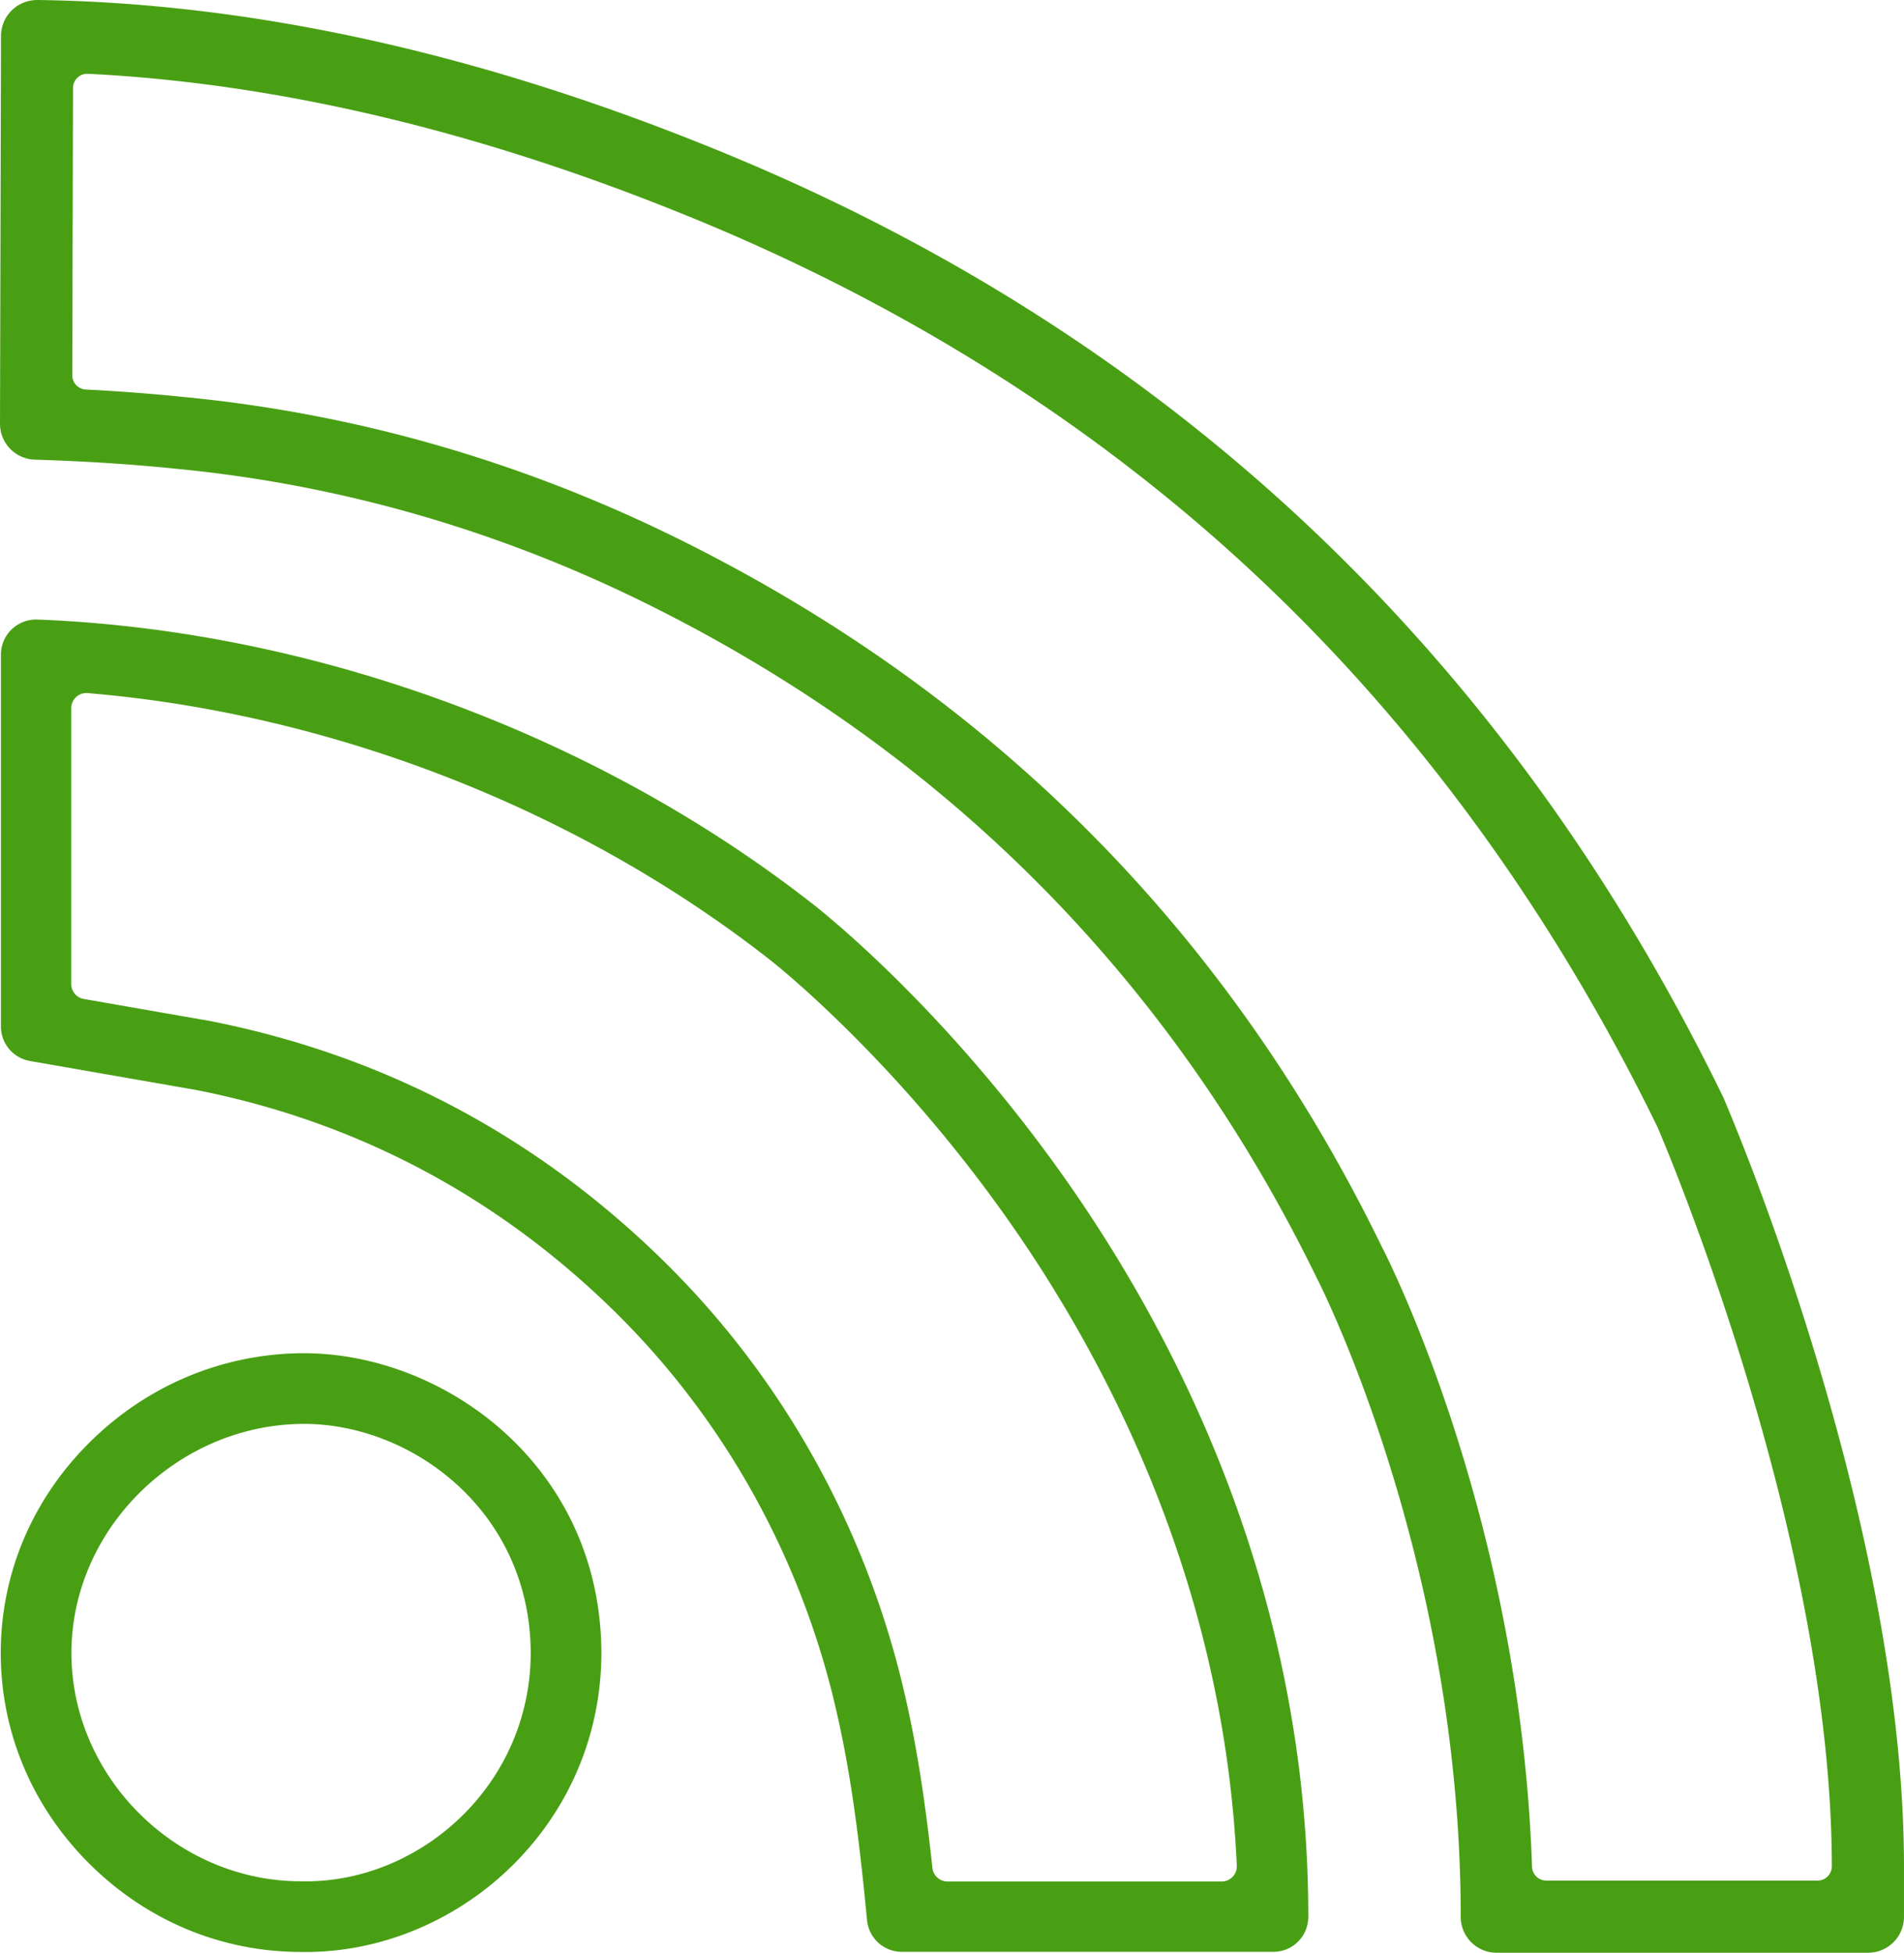
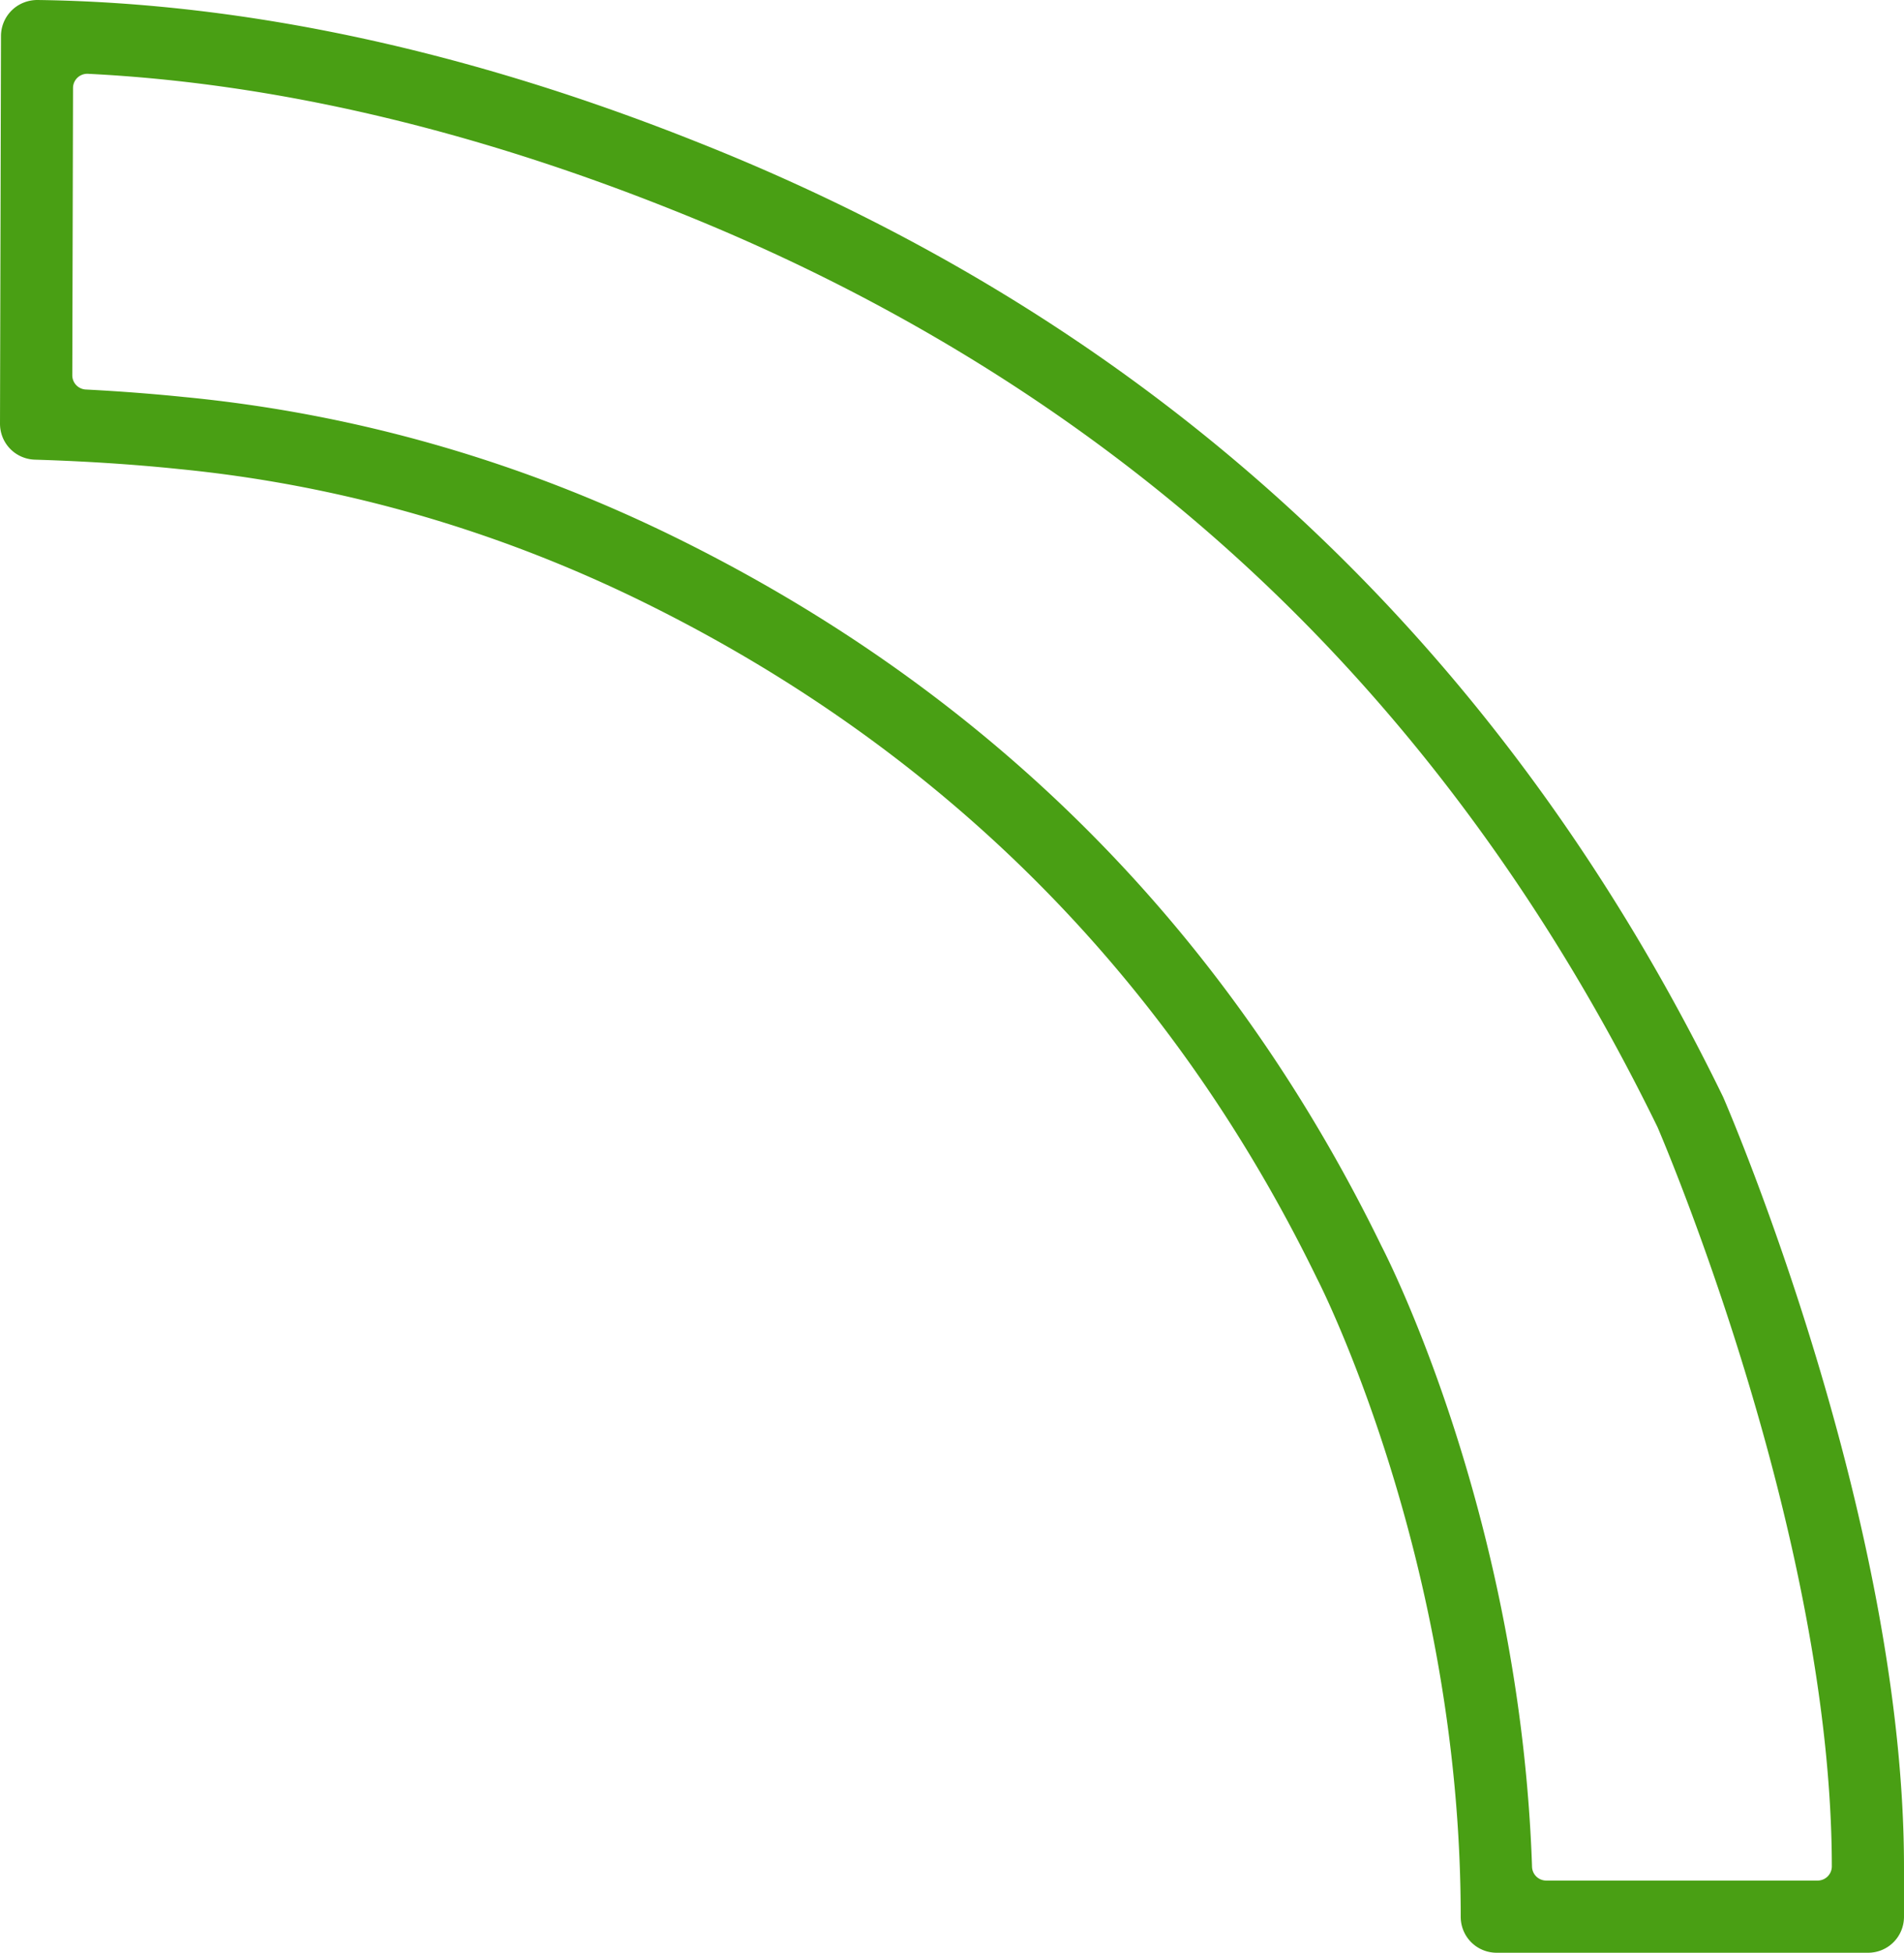
<svg xmlns="http://www.w3.org/2000/svg" xmlns:ns1="http://sodipodi.sourceforge.net/DTD/sodipodi-0.dtd" xmlns:ns2="http://www.inkscape.org/namespaces/inkscape" version="1.1" id="Capa_1" x="0px" y="0px" viewBox="0 0 378.533 388.174" xml:space="preserve" ns1:docname="rss.svg" ns2:version="0.92.2 5c3e80d, 2017-08-06">
  <defs id="defs959" />
  <ns1:namedview pagecolor="#ffffff" bordercolor="#666666" borderopacity="1" objecttolerance="10" gridtolerance="10" guidetolerance="10" ns2:pageopacity="0" ns2:pageshadow="2" ns2:window-width="3148" ns2:window-height="1690" id="namedview957" showgrid="false" showguides="true" ns2:guide-bbox="true" ns2:zoom="2.8284271" ns2:cx="134.79294" ns2:cy="179.39547" ns2:window-x="16" ns2:window-y="74" ns2:window-maximized="1" ns2:current-layer="layer1">
    <ns1:guide position="0.181,210.367" orientation="1,0" id="guide989" ns2:locked="false" />
  </ns1:namedview>
  <g ns2:groupmode="layer" id="layer1" ns2:label="Layer 1" style="display: inline" transform="translate(-3.178,-2.838)">
    <path ns1:type="inkscape:offset" ns2:radius="-2.8264778" ns2:original="M 10.681641 0.01171875 C 8.0156404 -0.00628125 5.4362031 1.0117656 3.5332031 2.8847656 C 1.6302031 4.7587656 0.55582813 7.3153281 0.54882812 9.9863281 L 0.3515625 87.015625 C 0.3375625 92.430625 4.6348748 96.870156 10.046875 97.035156 C 19.883875 97.334156 29.340937 97.947328 38.210938 98.861328 C 70.041938 101.95133 100.98287 110.82166 130.17188 125.22266 C 189.15987 154.33966 233.66331 199.06802 262.44531 258.16602 C 262.48231 258.24202 262.5235 258.32639 262.5625 258.40039 C 262.8445 258.94339 290.75586 313.57289 290.75586 383.83789 C 290.75586 389.36089 295.23286 393.83789 300.75586 393.83789 L 374.53711 393.83789 C 380.06011 393.83789 384.53711 389.36089 384.53711 383.83789 L 384.53711 373.99805 C 384.53711 303.86305 349.86953 223.29148 348.39453 219.89648 C 348.33653 219.76248 348.27494 219.62905 348.21094 219.49805 C 304.26894 129.38005 235.26286 65.139453 143.13086 28.564453 C 97.096855 10.175453 52.535641 0.56871875 10.681641 0.01171875 z M 20.523438 20.330078 C 56.989437 22.147078 95.685418 31.148484 135.73242 47.146484 C 179.56042 64.544484 218.17395 88.667703 250.50195 118.8457 C 282.57595 148.7847 309.36586 185.52378 330.13086 228.05078 C 331.98486 232.39078 364.48411 309.50089 364.53711 373.83789 L 310.58594 373.83789 C 308.23294 304.50189 282.25409 252.94592 280.37109 249.29492 C 249.60009 186.17292 202.04444 138.39316 139.02344 107.28516 C 107.65644 91.811156 74.388125 82.279938 40.203125 78.960938 C 33.868125 78.307937 27.230953 77.799359 20.376953 77.443359 L 20.523438 20.330078 z " id="path908" d="M 10.658,2.838 C 8.725,2.826 6.873,3.563 5.516,4.898 4.149,6.244 3.38,8.076 3.375,9.994 L 3.178,87.023 c -0.01,3.916 3.041,7.068 6.955,7.188 9.899,0.301 19.422,0.916 28.367,1.838 h -0.016 C 70.658,99.172 101.935,108.14 131.422,122.688 a 2.827,2.827 0 0 1 0.002,0 c 59.512,29.376 104.524,74.616 133.562,134.24 a 2.827,2.827 0 0 1 0,0.002 c 0.036,0.074 0.068,0.136 0.076,0.152 a 2.827,2.827 0 0 1 0.008,0.016 c 0.215,0.415 1.934,3.783 4.621,10.152 2.687,6.369 6.234,15.528 9.771,26.883 7.076,22.709 14.119,54.198 14.119,89.705 0,3.996 3.178,7.174 7.174,7.174 h 73.781 c 3.996,0 7.174,-3.178 7.174,-7.174 v -9.84 c 0,-69.204 -34.496,-149.724 -35.908,-152.975 a 2.827,2.827 0 0 1 -0.002,-0.004 c -0.04,-0.092 -0.083,-0.188 -0.129,-0.281 a 2.827,2.827 0 0 1 -0.002,-0.002 C 302.007,131.19 233.615,67.526 142.088,31.191 a 2.827,2.827 0 0 1 -0.006,-0.002 C 96.323,12.91 52.105,3.392 10.662,2.838 Z m 9.955,14.668 a 2.827,2.827 0 0 1 0.051,0.002 c 36.83,1.835 75.827,10.918 116.117,27.014 44.129,17.518 83.051,41.828 115.648,72.258 32.343,30.19 59.336,67.22 80.24,110.031 a 2.827,2.827 0 0 1 0.061,0.129 c 1.918,4.489 34.579,81.609 34.633,146.896 a 2.827,2.827 0 0 1 -2.826,2.828 h -53.951 a 2.827,2.827 0 0 1 -2.824,-2.73 C 305.431,305.255 279.628,254.019 277.859,250.59 a 2.827,2.827 0 0 1 -0.029,-0.057 C 247.316,187.938 200.27,140.67 137.773,109.82 h -0.002 C 106.703,94.494 73.772,85.059 39.93,81.773 a 2.827,2.827 0 0 1 -0.016,0 C 33.63,81.126 27.04,80.619 20.23,80.266 a 2.827,2.827 0 0 1 -2.68,-2.83 l 0.146,-57.113 a 2.827,2.827 0 0 1 2.916,-2.816 z" style="fill: #499f14; fill-opacity: 1; stroke: none" />
-     <path ns1:type="inkscape:offset" ns2:radius="-3.0071948" ns2:original="M 10.738281 122.98828 C 8.0352808 122.88928 5.3789687 123.88844 3.4179688 125.77344 C 1.4579688 127.65844 0.3515625 130.26147 0.3515625 132.98047 L 0.3515625 206.85742 C 0.3515625 211.71642 3.8458125 215.87203 8.6328125 216.70703 L 41.773438 222.49219 C 72.141438 228.49719 98.962908 242.45252 121.50391 263.97852 C 143.01791 284.47352 158.3098 310.84598 165.7168 340.20898 C 168.7508 352.43498 170.66873 364.93125 172.55273 384.78125 C 173.03973 389.91425 177.35081 393.83789 182.50781 393.83789 L 256.28906 393.83789 C 261.81206 393.83789 266.28906 389.36089 266.28906 383.83789 C 266.28906 317.66489 239.08853 265.73517 216.26953 233.82617 C 191.93053 199.79217 167.72598 181.01381 166.08398 179.75781 C 122.46698 145.81481 65.848281 125.12328 10.738281 122.98828 z M 20.351562 143.60938 C 68.051562 147.60337 116.17894 166.24941 153.83594 195.56641 C 153.85994 195.58541 153.89397 195.61186 153.91797 195.63086 C 154.15097 195.80886 177.45958 213.77677 200.39258 246.00977 C 220.16458 273.80177 243.5235 317.97494 246.0625 373.83594 L 191.54492 373.83594 C 189.81998 357.91809 187.91801 346.63195 185.11914 335.35547 C 176.77814 302.28947 159.55159 272.59986 135.30859 249.50586 C 109.95059 225.28886 79.744203 209.59066 45.533203 202.84766 C 45.462203 202.83366 45.392312 202.82159 45.320312 202.80859 L 20.351562 198.45117 L 20.351562 143.60938 z " id="path910" d="m 10.627,125.994 c -1.891,-0.069 -3.76,0.635 -5.125,1.947 -1.371,1.318 -2.143,3.136 -2.143,5.039 v 73.877 c 0,3.417 2.424,6.299 5.791,6.887 l 33.141,5.785 a 3.007,3.007 0 0 1 0.066,0.014 c 30.907,6.112 58.289,20.361 81.223,42.262 21.93,20.892 37.51,47.769 45.053,77.668 a 3.007,3.007 0 0 1 0.002,0.012 c 3.078,12.403 5.021,25.091 6.912,45.014 0.343,3.615 3.329,6.332 6.961,6.332 h 73.781 c 3.898,0 6.992,-3.094 6.992,-6.992 0,-65.349 -26.878,-116.689 -49.457,-148.262 -24.095,-33.692 -48.086,-52.297 -49.566,-53.43 a 3.007,3.007 0 0 1 -0.021,-0.016 C 121.149,148.6 65.065,128.105 10.629,125.994 Z m 9.812,14.609 a 3.007,3.007 0 0 1 0.162,0.01 c 48.308,4.045 96.933,22.88 135.082,52.58 a 3.007,3.007 0 0 1 0.019,0.016 c 0.004,0.003 0.038,0.03 0.082,0.065 0.511,0.391 6.176,4.773 14.961,13.377 8.826,8.644 20.505,21.322 32.098,37.615 19.996,28.107 43.649,72.809 46.223,129.434 a 3.007,3.007 0 0 1 -3.004,3.145 h -54.518 a 3.007,3.007 0 0 1 -2.99,-2.684 c -1.715,-15.829 -3.591,-26.942 -6.352,-38.068 -8.205,-32.528 -25.143,-61.711 -48.969,-84.408 a 3.007,3.007 0 0 1 -0.002,-0.004 c -24.965,-23.841 -54.61,-39.244 -88.281,-45.881 -0.023,-0.004 -0.077,-0.015 -0.148,-0.027 l -0.018,-0.004 -24.951,-4.354 a 3.007,3.007 0 0 1 -2.49,-2.963 v -54.842 a 3.007,3.007 0 0 1 3.096,-3.006 z" style="fill: #499f14; fill-opacity: 1; stroke: none" />
-     <path ns1:type="inkscape:offset" ns2:radius="-2.9755878" ns2:original="M 63.548828 268.85742 L 63.078125 268.85938 C 46.477125 269.03037 30.778047 275.64075 18.873047 287.46875 C 6.8740458 299.38975 0.2965625 315.07291 0.3515625 331.62891 C 0.4105625 348.09491 7.0077333 363.67591 18.927734 375.50391 C 30.808734 387.29291 46.412953 393.79717 62.876953 393.82617 C 63.256953 393.83317 63.635625 393.83789 64.015625 393.83789 C 79.989625 393.83789 95.834324 387.13141 107.48633 375.44141 C 119.29533 363.59341 125.76789 347.86977 125.71289 331.13477 C 125.46689 292.66777 93.253828 268.85742 63.548828 268.85742 z M 63.548828 288.85742 C 83.695828 288.85742 105.54394 305.07042 105.71094 331.23242 C 105.74994 342.58142 101.34932 353.26627 93.320312 361.32227 C 85.192312 369.47727 74.163219 374.07013 63.199219 373.82812 C 63.127219 373.82713 63.056375 373.82617 62.984375 373.82617 C 39.956375 373.82617 20.432562 354.46859 20.351562 331.55859 C 20.275562 308.65459 39.937812 289.10037 63.257812 288.85938 L 63.548828 288.85742 z " id="path912" d="m 63.561,271.832 -0.451,0.002 c -15.831,0.163 -30.768,6.449 -42.139,17.746 -11.459,11.385 -17.697,26.277 -17.645,42.039 0.056,15.678 6.315,30.479 17.697,41.773 11.345,11.257 26.176,17.431 41.859,17.459 a 2.976,2.976 0 0 1 0.049,0 c 0.368,0.007 0.729,0.01 1.084,0.01 15.141,0 30.262,-6.384 41.363,-17.521 11.261,-11.298 17.409,-26.228 17.359,-42.186 v -0.004 C 122.501,294.339 91.663,271.834 63.549,271.834 Z m -0.012,14.049 c 21.743,0 44.959,17.521 45.137,45.332 a 2.976,2.976 0 0 1 0,0.01 c 0.042,12.125 -4.684,23.596 -13.258,32.199 -8.684,8.713 -20.457,13.642 -32.295,13.381 -0.058,-7.5e-4 -0.11,0 -0.148,0 -24.696,0 -45.52,-20.64 -45.607,-45.234 -0.082,-24.613 20.884,-45.426 45.85,-45.684 a 2.976,2.976 0 0 1 0.012,0 l 0.291,-0.002 a 2.976,2.976 0 0 1 0.02,-0.002 z" style="fill: #499f14; fill-opacity: 1; stroke: none" />
  </g>
</svg>